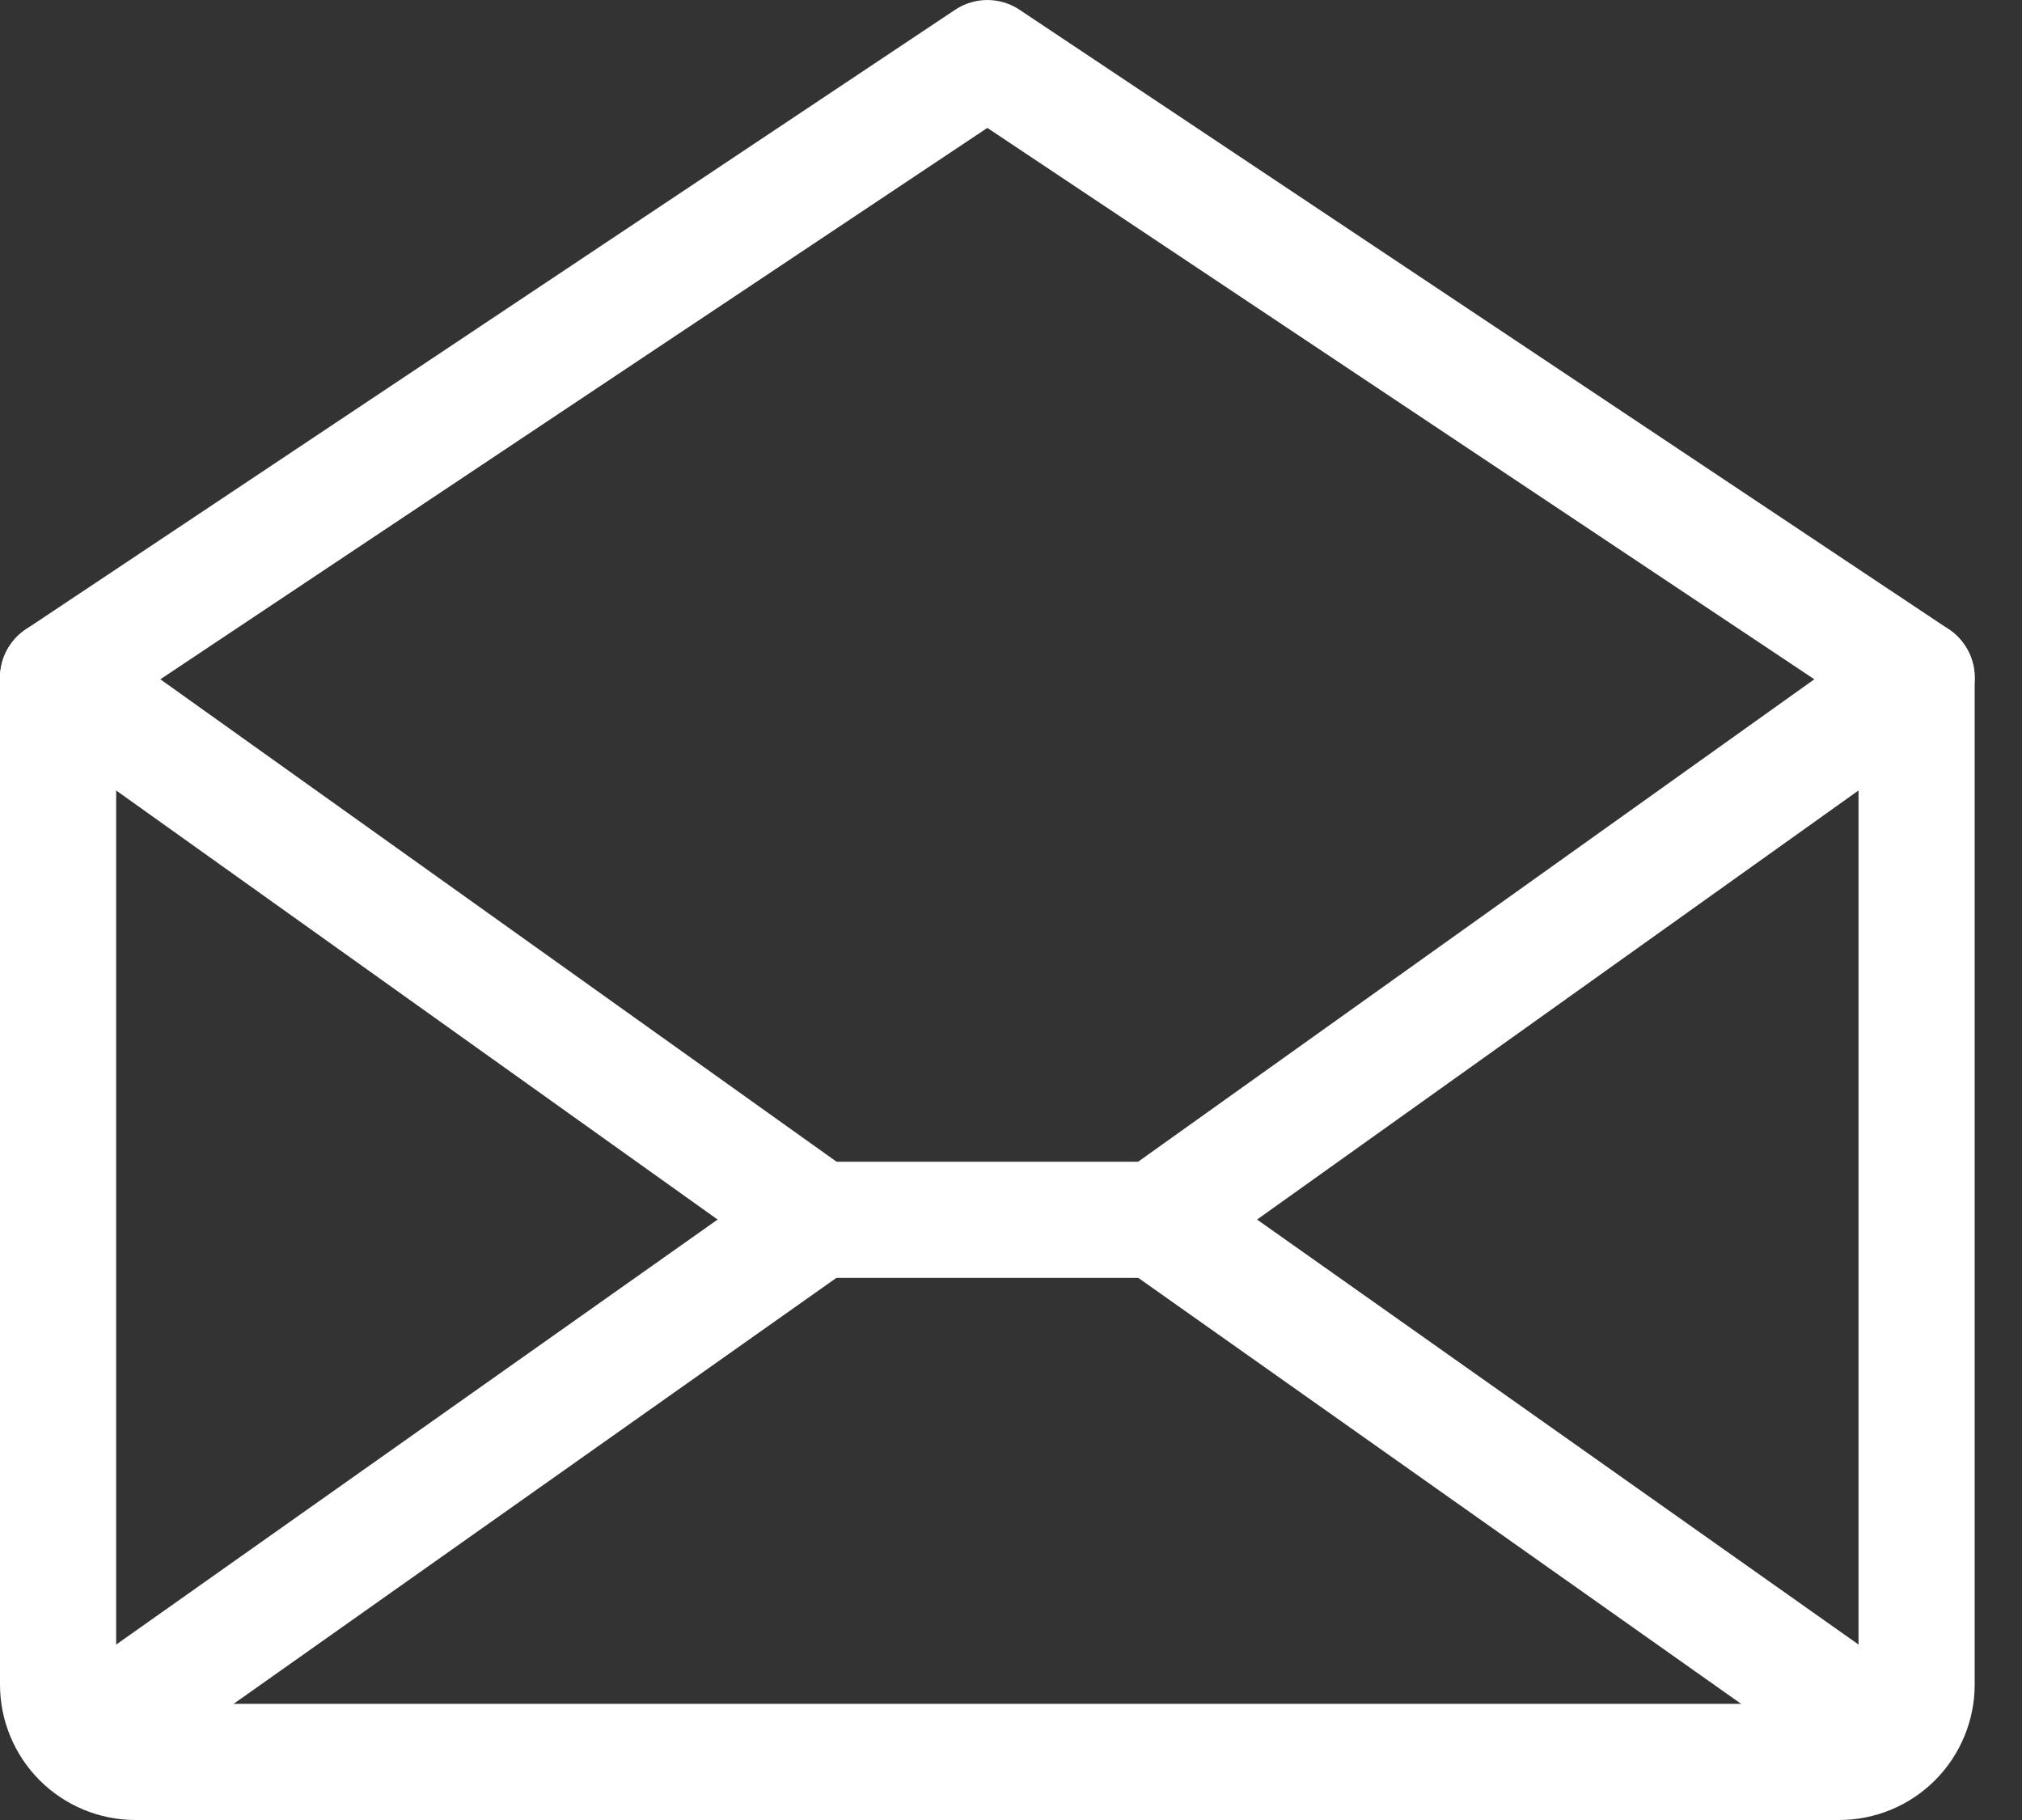
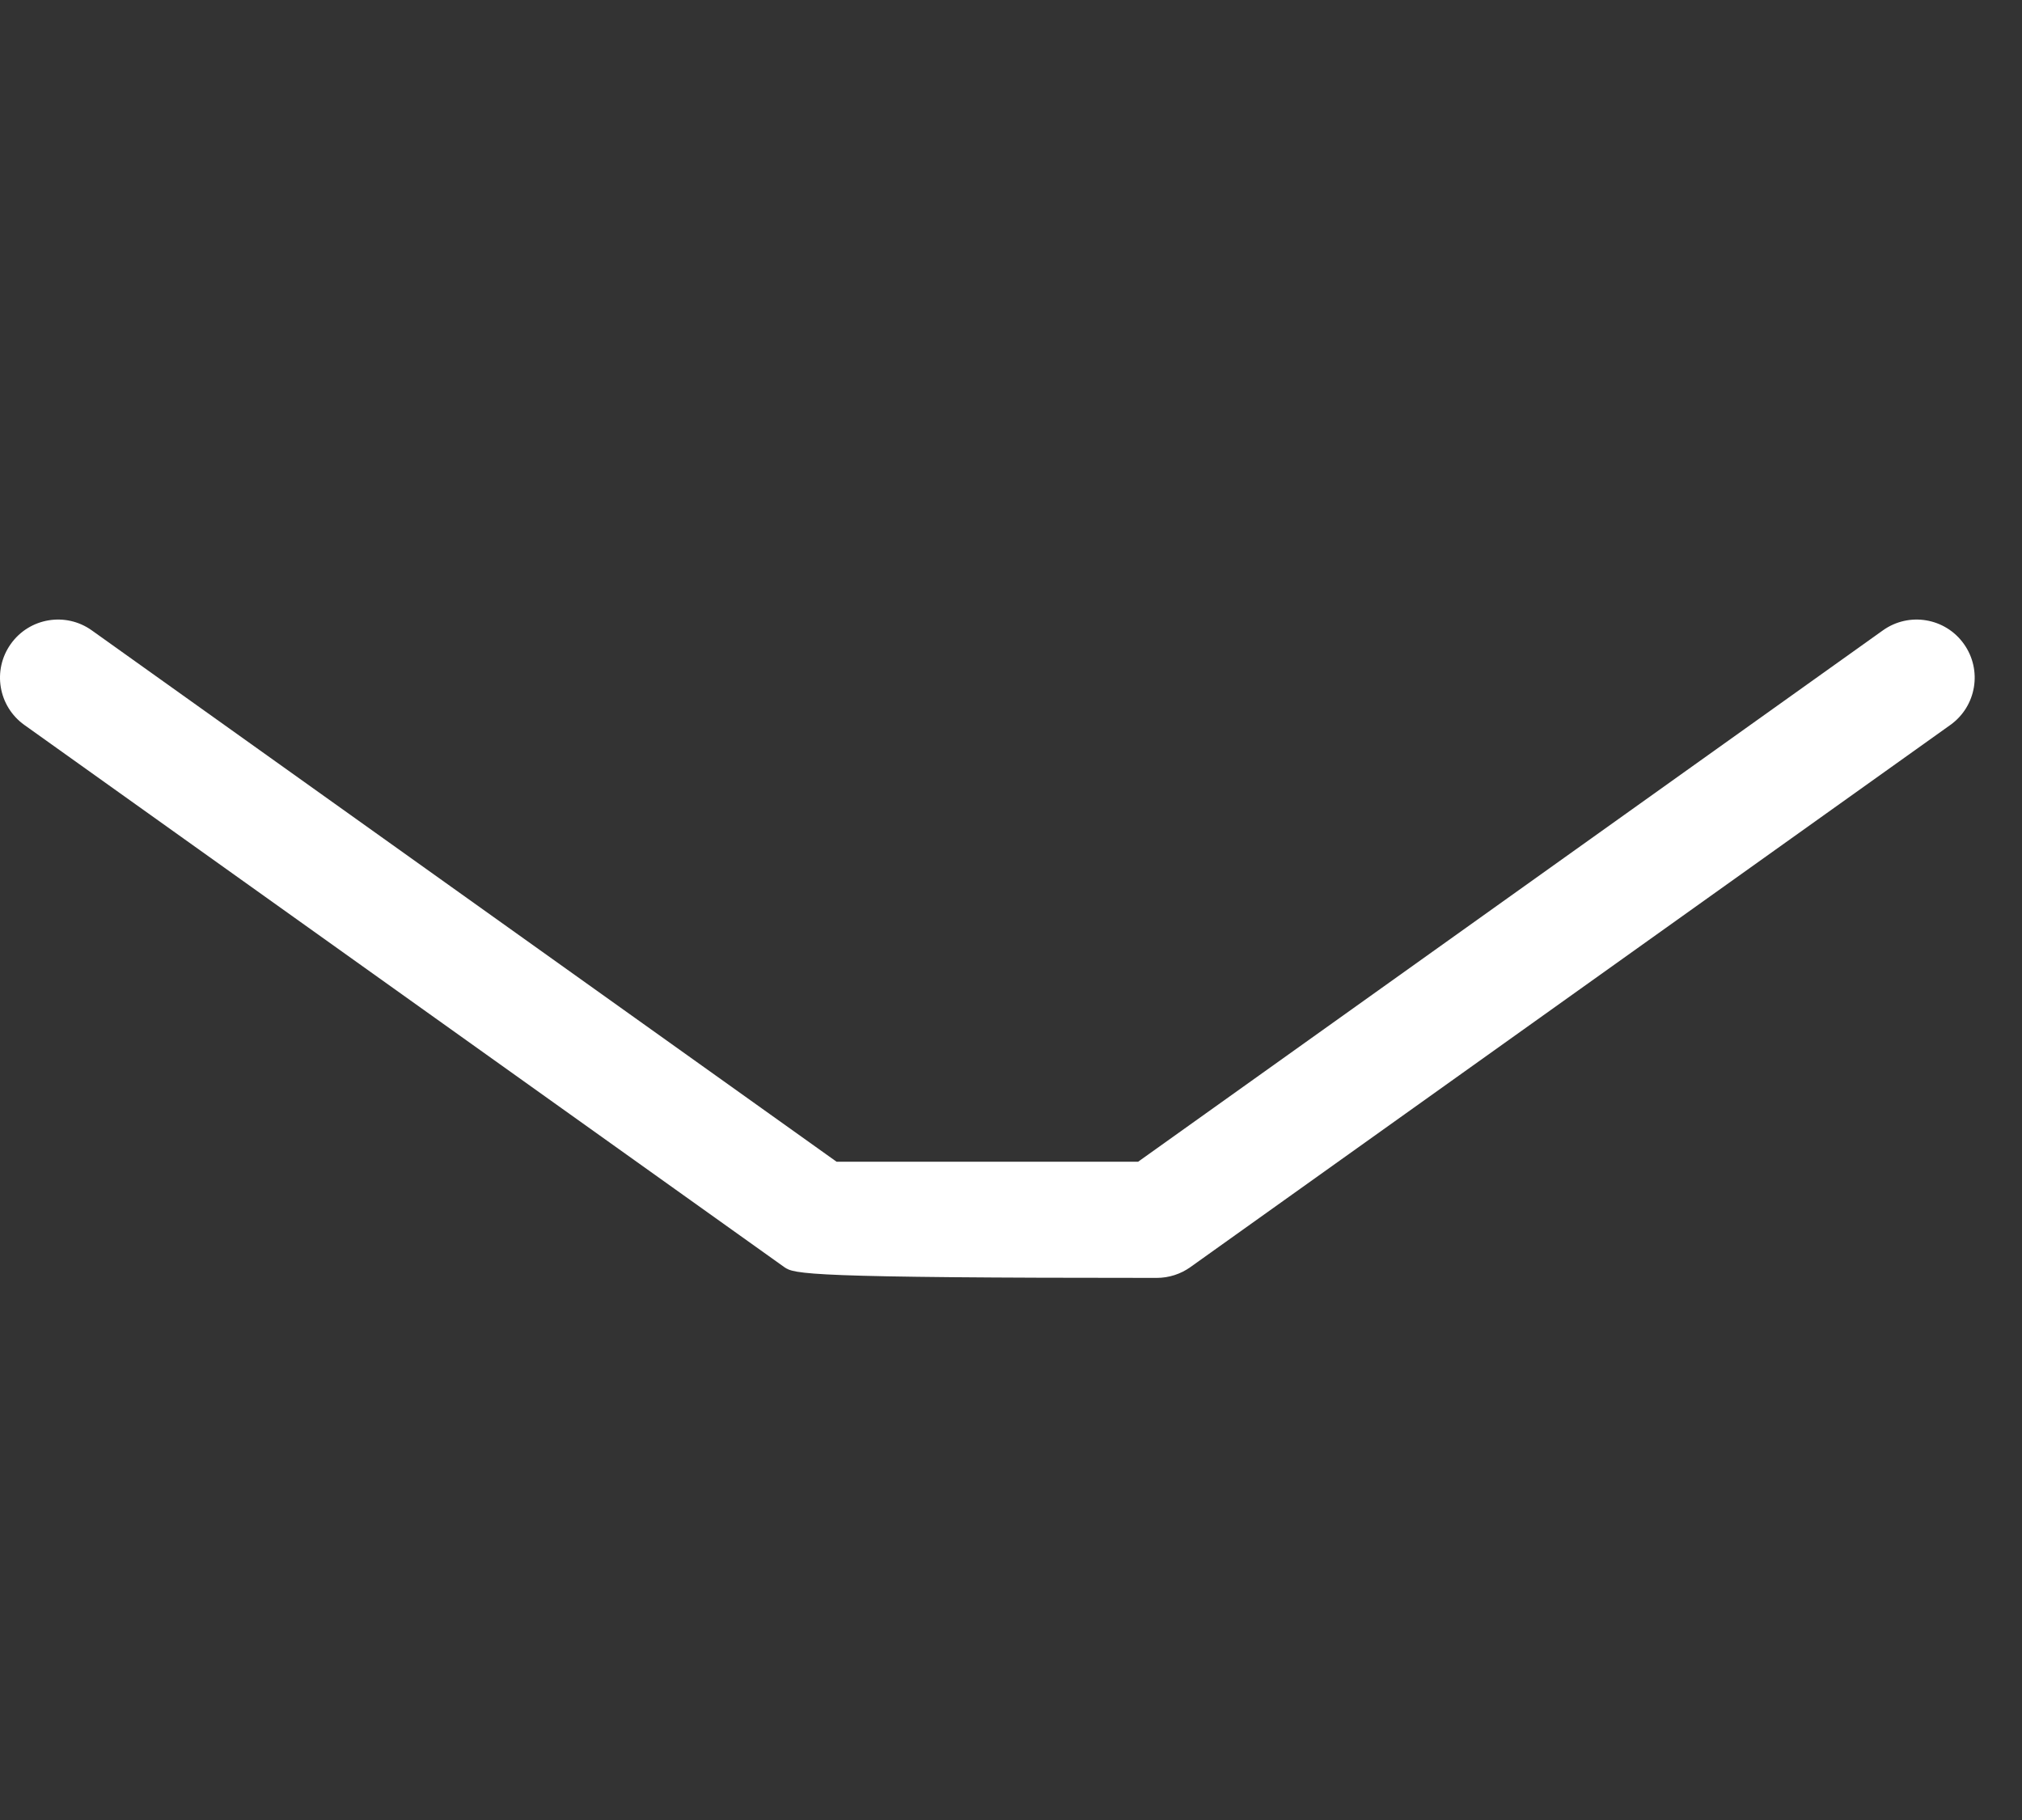
<svg xmlns="http://www.w3.org/2000/svg" width="40" height="36" viewBox="0 0 40 36" fill="none">
  <rect x="0" y="0" width="40" height="36" fill="#333333" stroke="none" />
-   <path fill-rule="evenodd" clip-rule="evenodd" d="M18.895 0.193C19.28 -0.064 19.783 -0.064 20.169 0.193L38.552 12.448C38.872 12.661 39.064 13.02 39.064 13.404V33.319C39.064 34.03 38.781 34.712 38.279 35.215C37.776 35.718 37.094 36 36.383 36H2.681C1.97 36 1.288 35.718 0.785 35.215C0.282 34.712 0 34.03 0 33.319V13.404C0 13.02 0.192 12.661 0.512 12.448L18.895 0.193ZM2.298 14.019V33.319C2.298 33.421 2.338 33.518 2.41 33.59C2.482 33.662 2.579 33.702 2.681 33.702H36.383C36.485 33.702 36.582 33.662 36.654 33.59C36.726 33.518 36.766 33.421 36.766 33.319V14.019L19.532 2.53L2.298 14.019Z" fill="white" />
-   <path fill-rule="evenodd" clip-rule="evenodd" d="M17.119 23.465C17.485 23.983 17.362 24.7 16.844 25.066L2.291 35.349C1.772 35.715 1.055 35.592 0.689 35.074C0.323 34.555 0.446 33.839 0.965 33.472L15.518 23.189C16.036 22.823 16.753 22.946 17.119 23.465Z" fill="white" />
-   <path fill-rule="evenodd" clip-rule="evenodd" d="M21.945 23.465C22.311 22.946 23.028 22.823 23.546 23.189L38.1 33.472C38.618 33.839 38.741 34.555 38.375 35.074C38.009 35.592 37.292 35.715 36.774 35.349L22.22 25.066C21.702 24.7 21.579 23.983 21.945 23.465Z" fill="white" />
-   <path fill-rule="evenodd" clip-rule="evenodd" d="M0.214 12.737C0.582 12.22 1.3 12.1 1.816 12.469L16.549 22.979H22.515L37.248 12.469C37.764 12.1 38.482 12.22 38.85 12.737C39.219 13.254 39.099 13.971 38.582 14.34L23.55 25.063C23.356 25.202 23.122 25.277 22.883 25.277H16.181C15.942 25.277 15.709 25.202 15.514 25.063L0.482 14.34C-0.035 13.971 -0.155 13.254 0.214 12.737Z" fill="white" />
+   <path fill-rule="evenodd" clip-rule="evenodd" d="M0.214 12.737C0.582 12.22 1.3 12.1 1.816 12.469L16.549 22.979H22.515L37.248 12.469C37.764 12.1 38.482 12.22 38.85 12.737C39.219 13.254 39.099 13.971 38.582 14.34L23.55 25.063C23.356 25.202 23.122 25.277 22.883 25.277C15.942 25.277 15.709 25.202 15.514 25.063L0.482 14.34C-0.035 13.971 -0.155 13.254 0.214 12.737Z" fill="white" />
</svg>